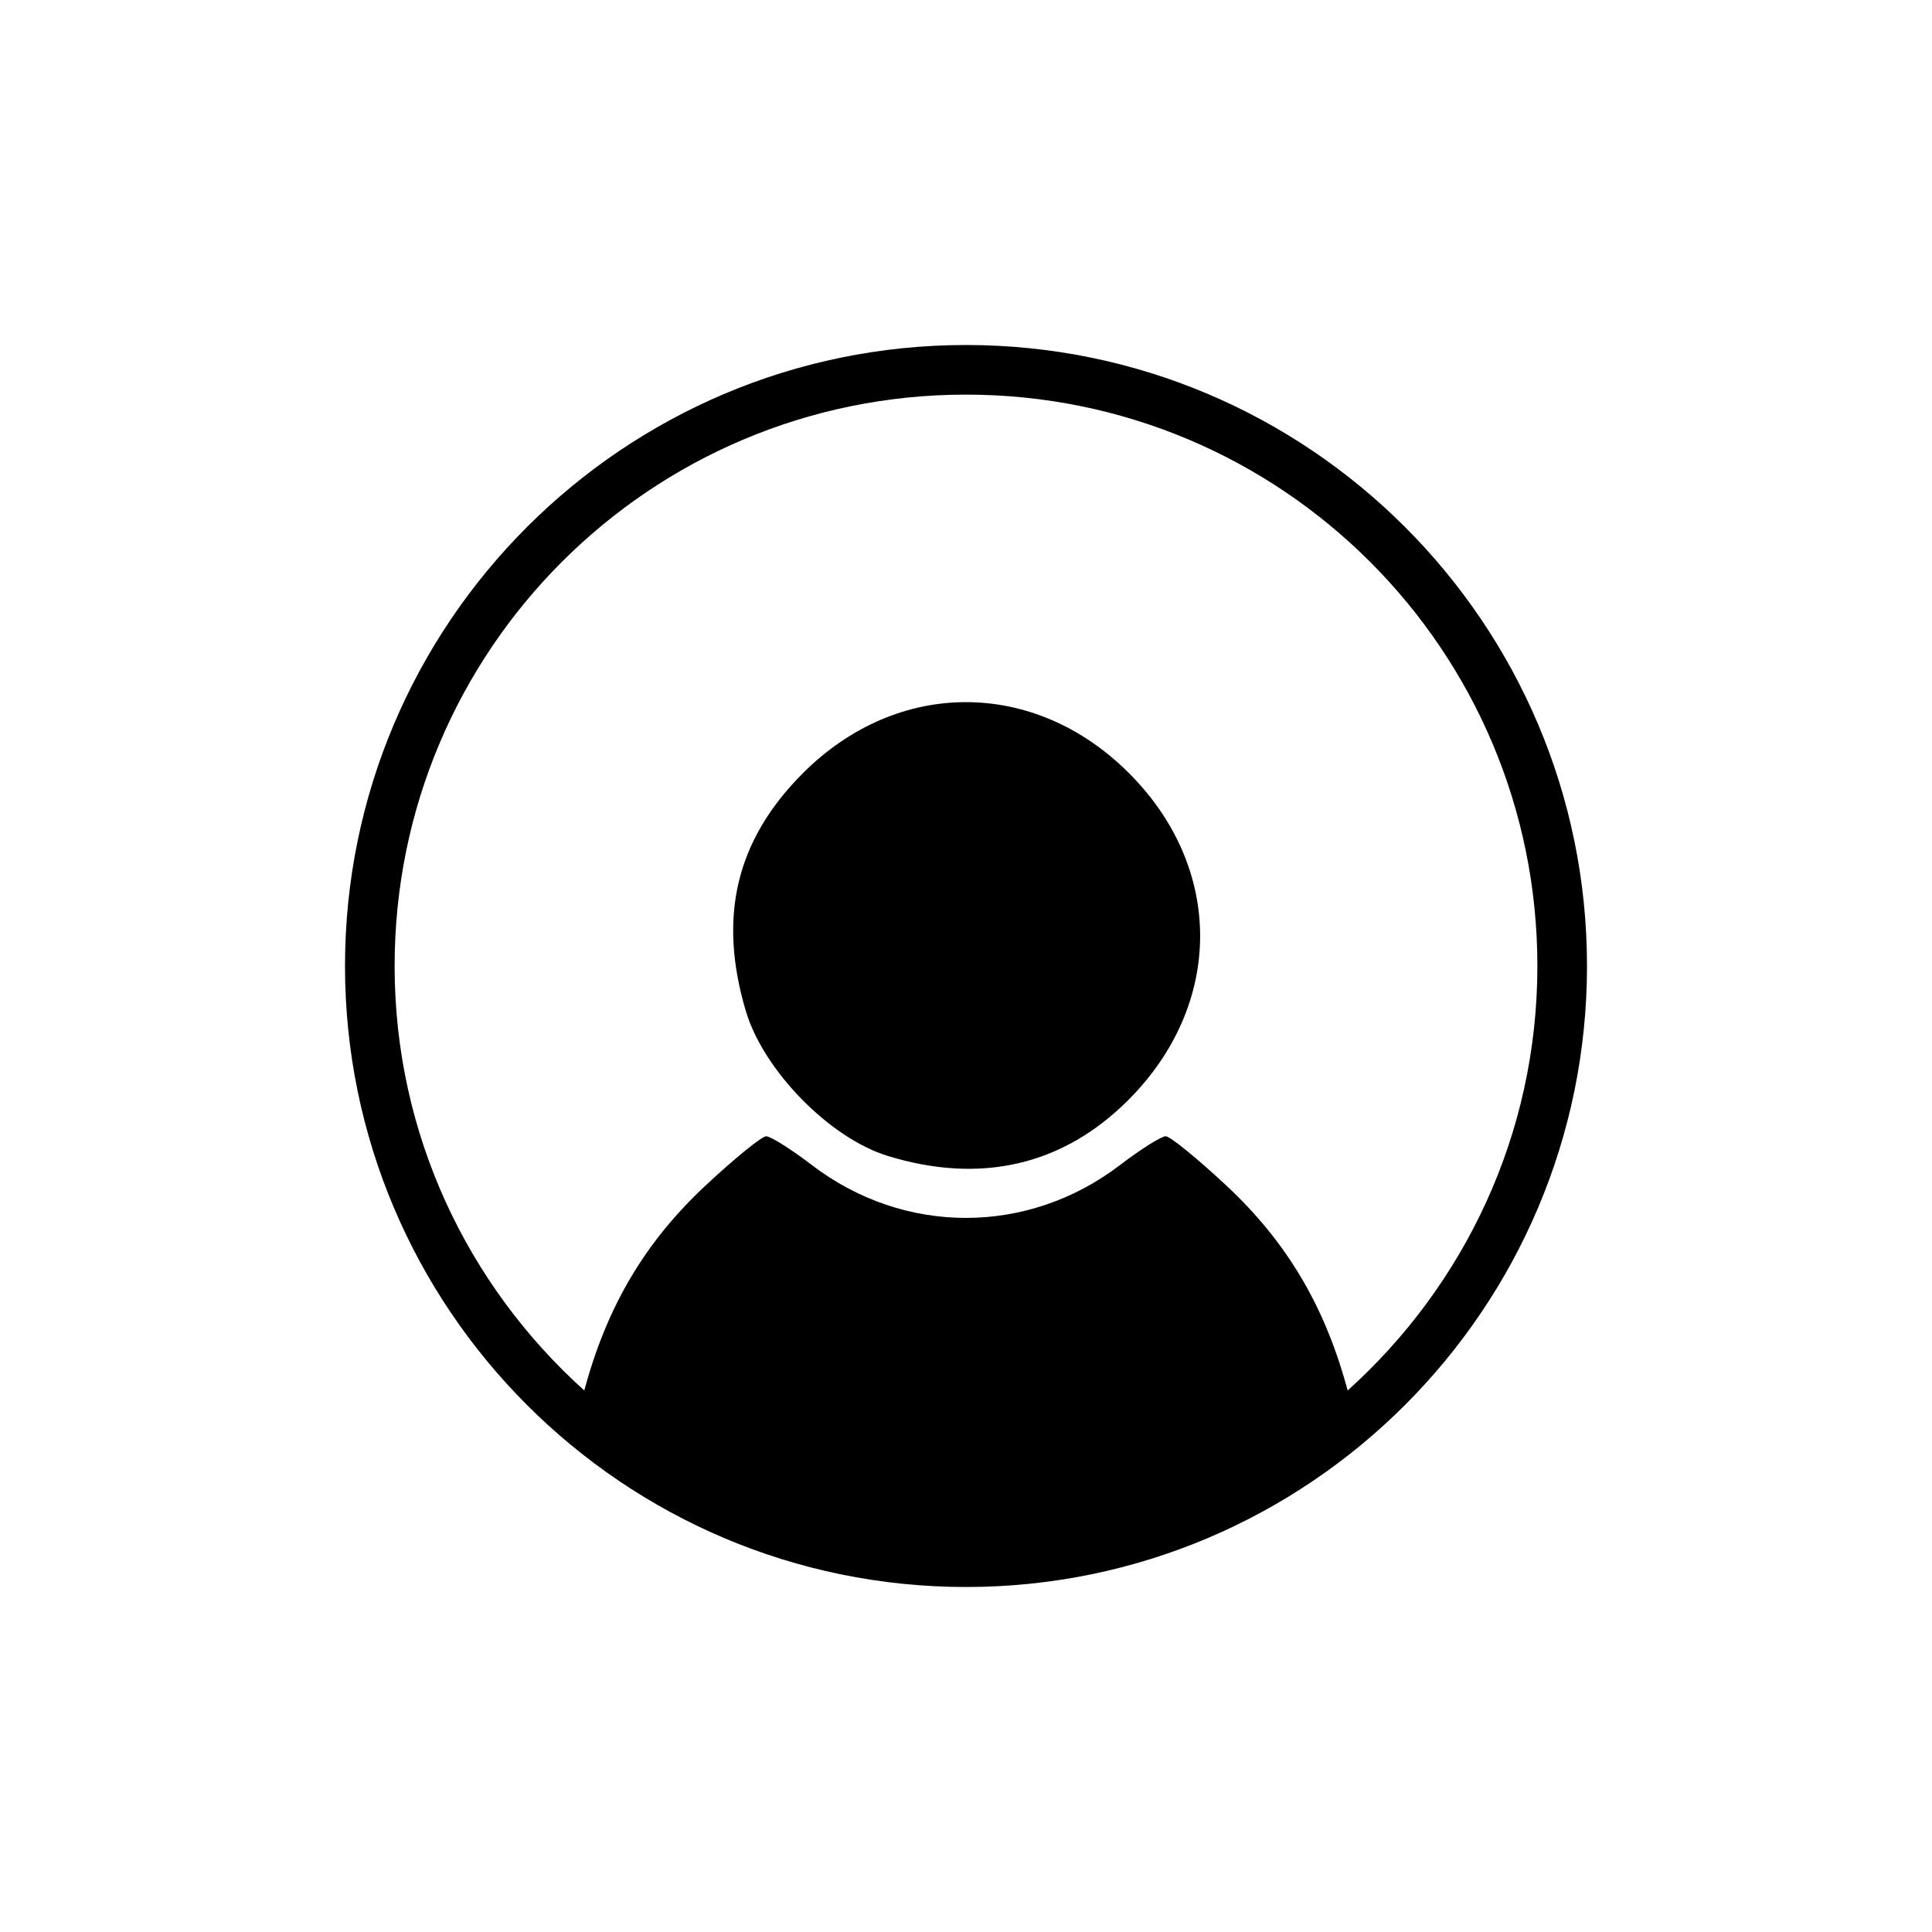
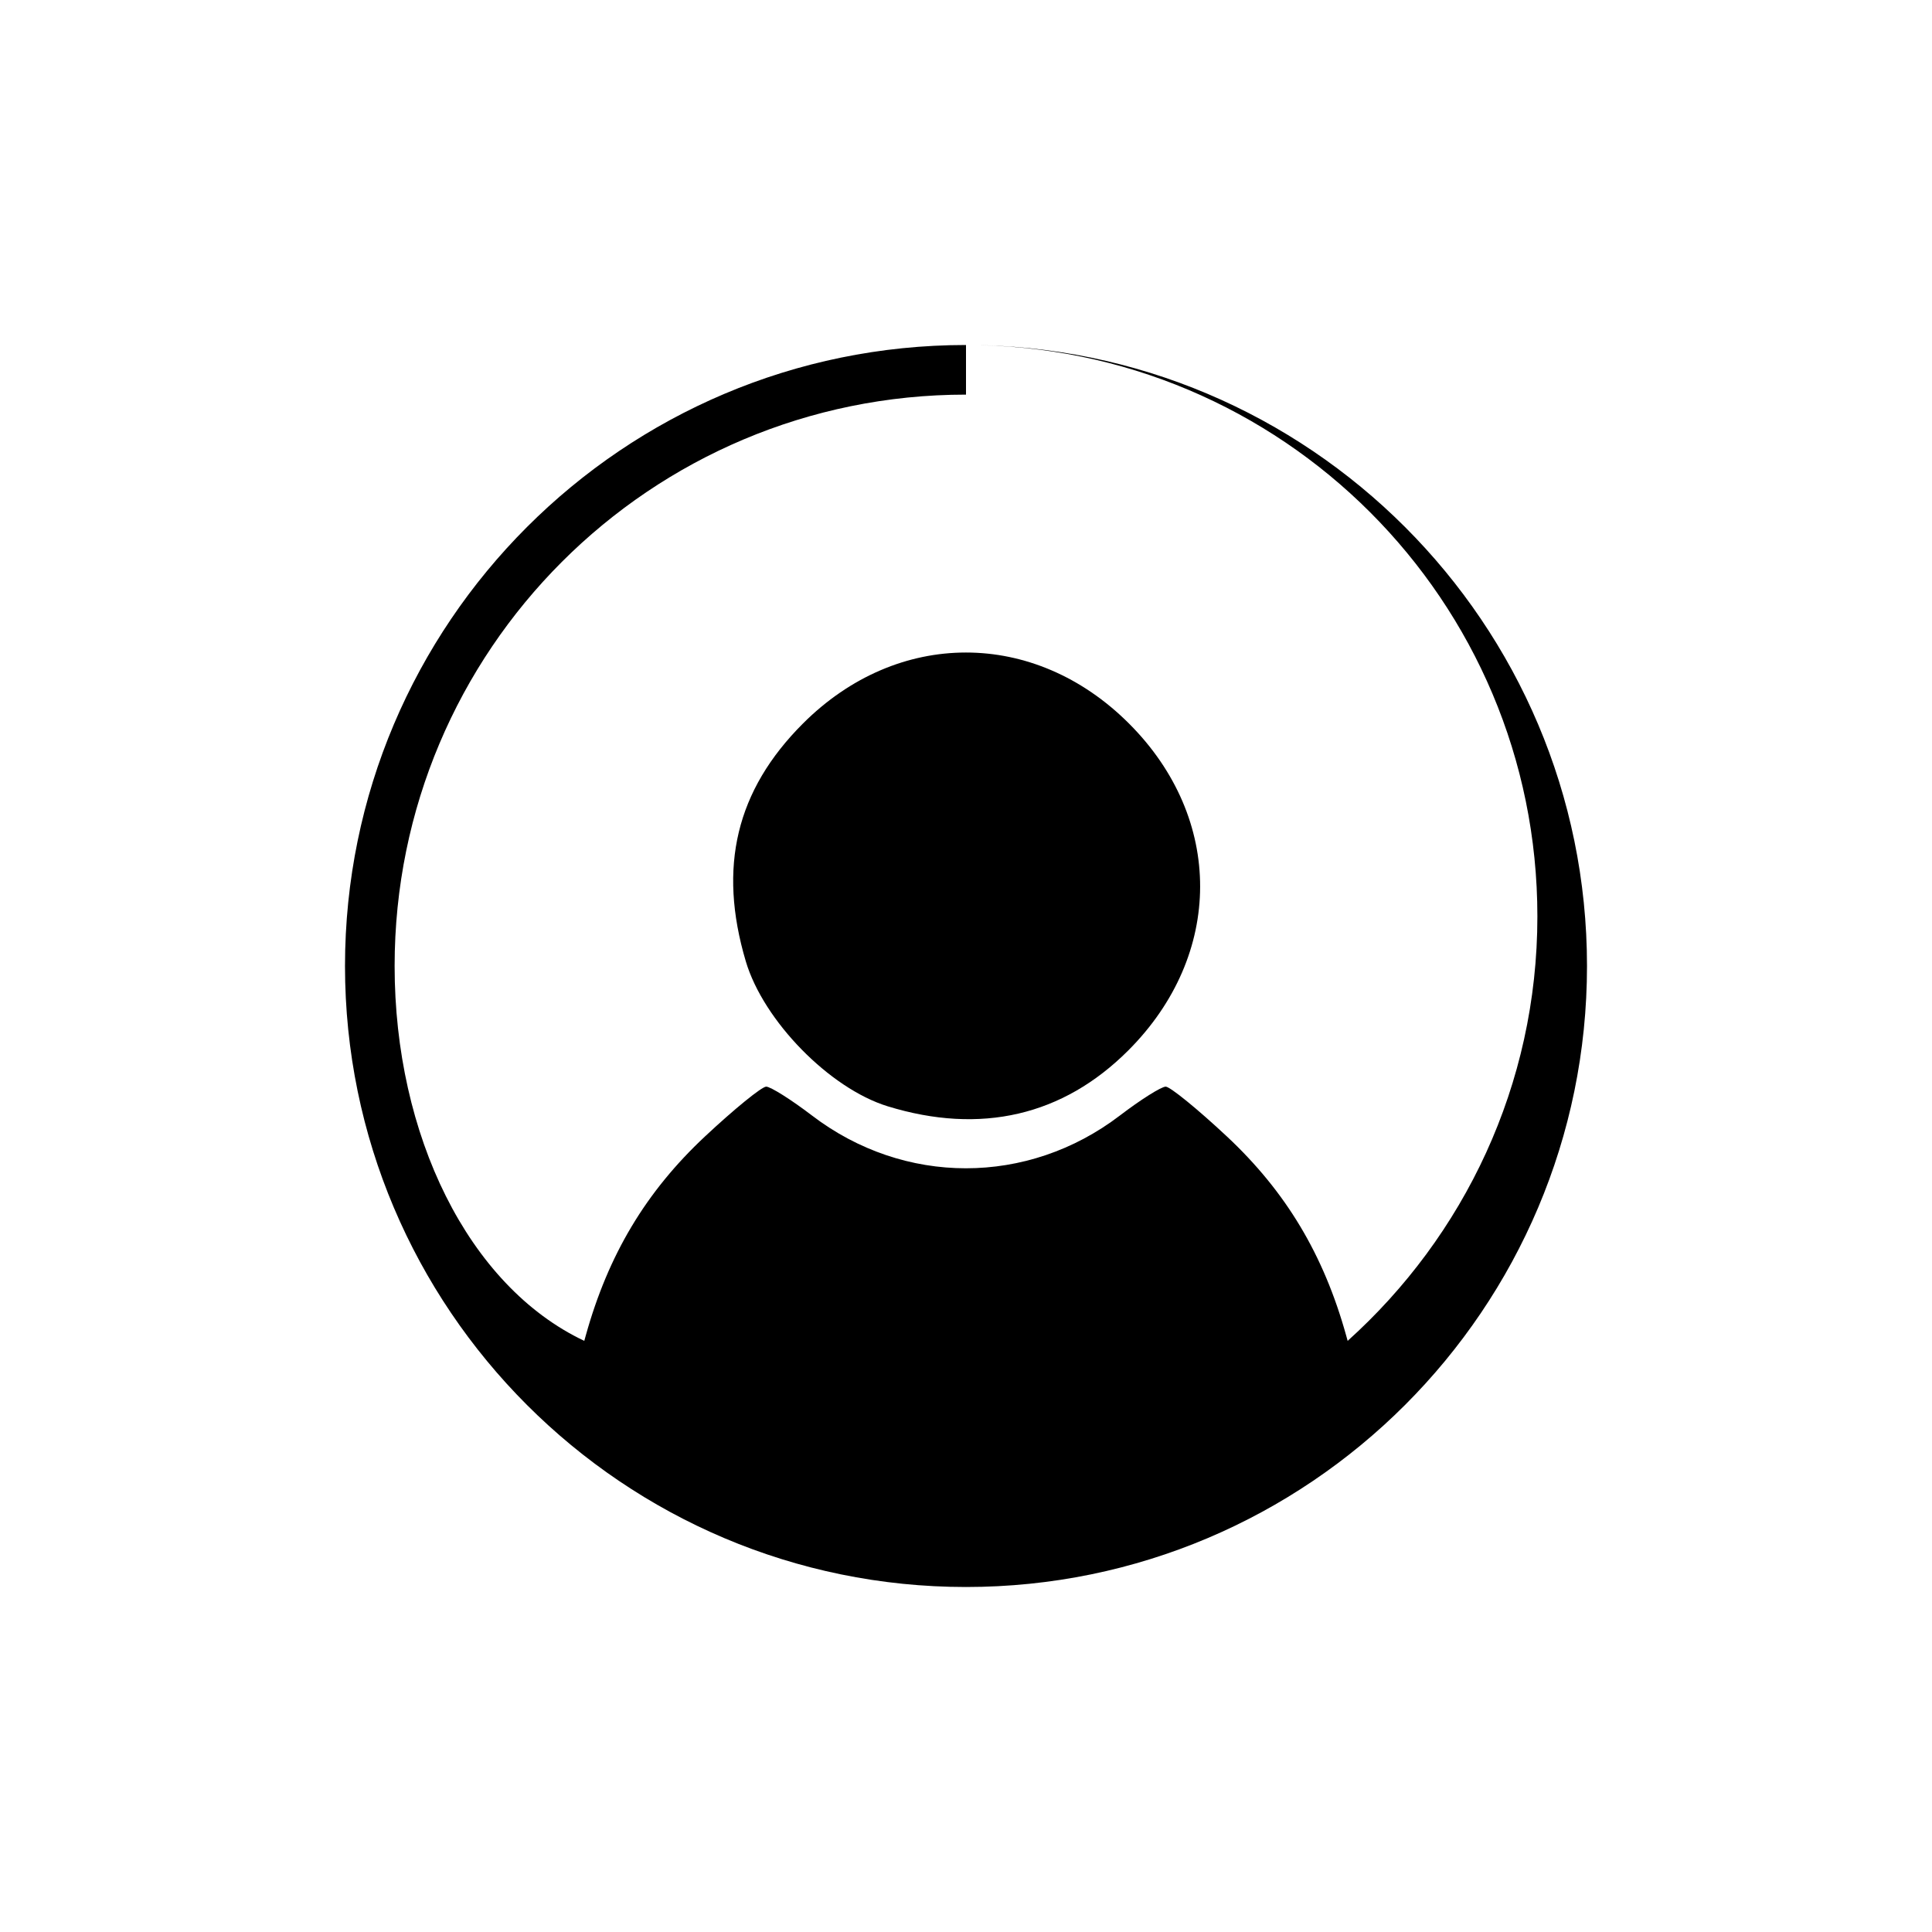
<svg xmlns="http://www.w3.org/2000/svg" width="45" height="45" viewBox="0 0 2100 2100">
-   <path d="M1050 375c-372.473 0-675 302.531-675 675 0 372.473 302.527 675 675 675 372.469 0 675-302.527 675-675 0-372.469-302.531-675-675-675Zm0 53.93c343.29 0 621.07 277.78 621.07 621.07 0 183.512-79.898 347.75-206.23 461.39l-1.54-5.554c-24.51-88.164-65.538-156.598-129.8-216.703-31.79-29.738-61.691-54.07-66.441-54.07-4.758 0-27.18 14.117-49.848 31.43-100.121 76.417-234.438 76.417-334.55 0-22.673-17.305-45.098-31.43-49.852-31.43-4.762 0-34.657 24.332-66.446 54.07-64.254 60.105-105.215 128.539-129.726 216.703l-1.547 5.555C508.79 1397.75 428.934 1233.492 428.934 1050c0-343.29 277.785-621.07 621.066-621.07Zm-.07 334.261c-62.864 0-125.692 25.707-177.188 77.207-72.535 72.543-92.558 155.852-62.086 258.473 19.211 64.688 91.153 138.188 154.266 157.566 101.09 31.04 190.406 10.333 261.418-60.68 103.879-103.878 104.23-251.976.851-355.359-51.5-51.5-114.39-77.207-177.261-77.207Zm0 0" />
+   <path d="M1050 375c-372.473 0-675 302.531-675 675 0 372.473 302.527 675 675 675 372.469 0 675-302.527 675-675 0-372.469-302.531-675-675-675Zc343.29 0 621.07 277.78 621.07 621.07 0 183.512-79.898 347.75-206.23 461.39l-1.54-5.554c-24.51-88.164-65.538-156.598-129.8-216.703-31.79-29.738-61.691-54.07-66.441-54.07-4.758 0-27.18 14.117-49.848 31.43-100.121 76.417-234.438 76.417-334.55 0-22.673-17.305-45.098-31.43-49.852-31.43-4.762 0-34.657 24.332-66.446 54.07-64.254 60.105-105.215 128.539-129.726 216.703l-1.547 5.555C508.79 1397.75 428.934 1233.492 428.934 1050c0-343.29 277.785-621.07 621.066-621.07Zm-.07 334.261c-62.864 0-125.692 25.707-177.188 77.207-72.535 72.543-92.558 155.852-62.086 258.473 19.211 64.688 91.153 138.188 154.266 157.566 101.09 31.04 190.406 10.333 261.418-60.68 103.879-103.878 104.23-251.976.851-355.359-51.5-51.5-114.39-77.207-177.261-77.207Zm0 0" />
</svg>